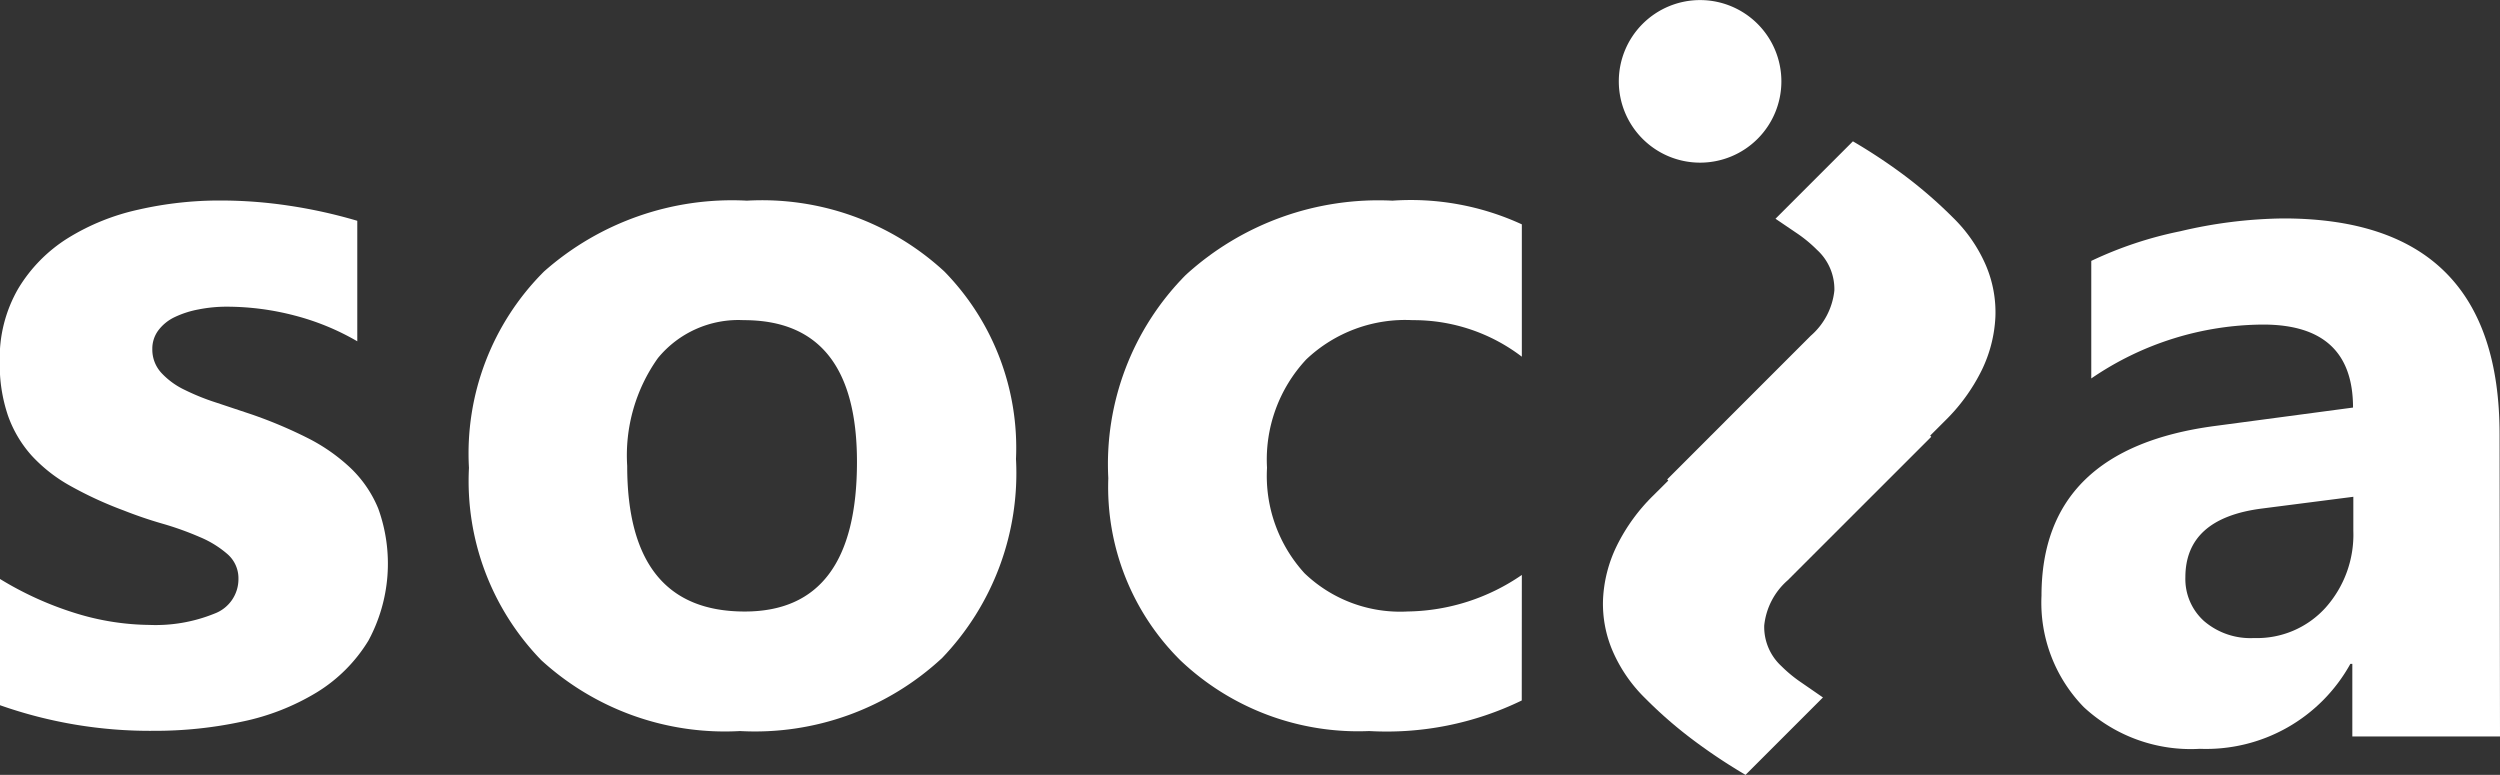
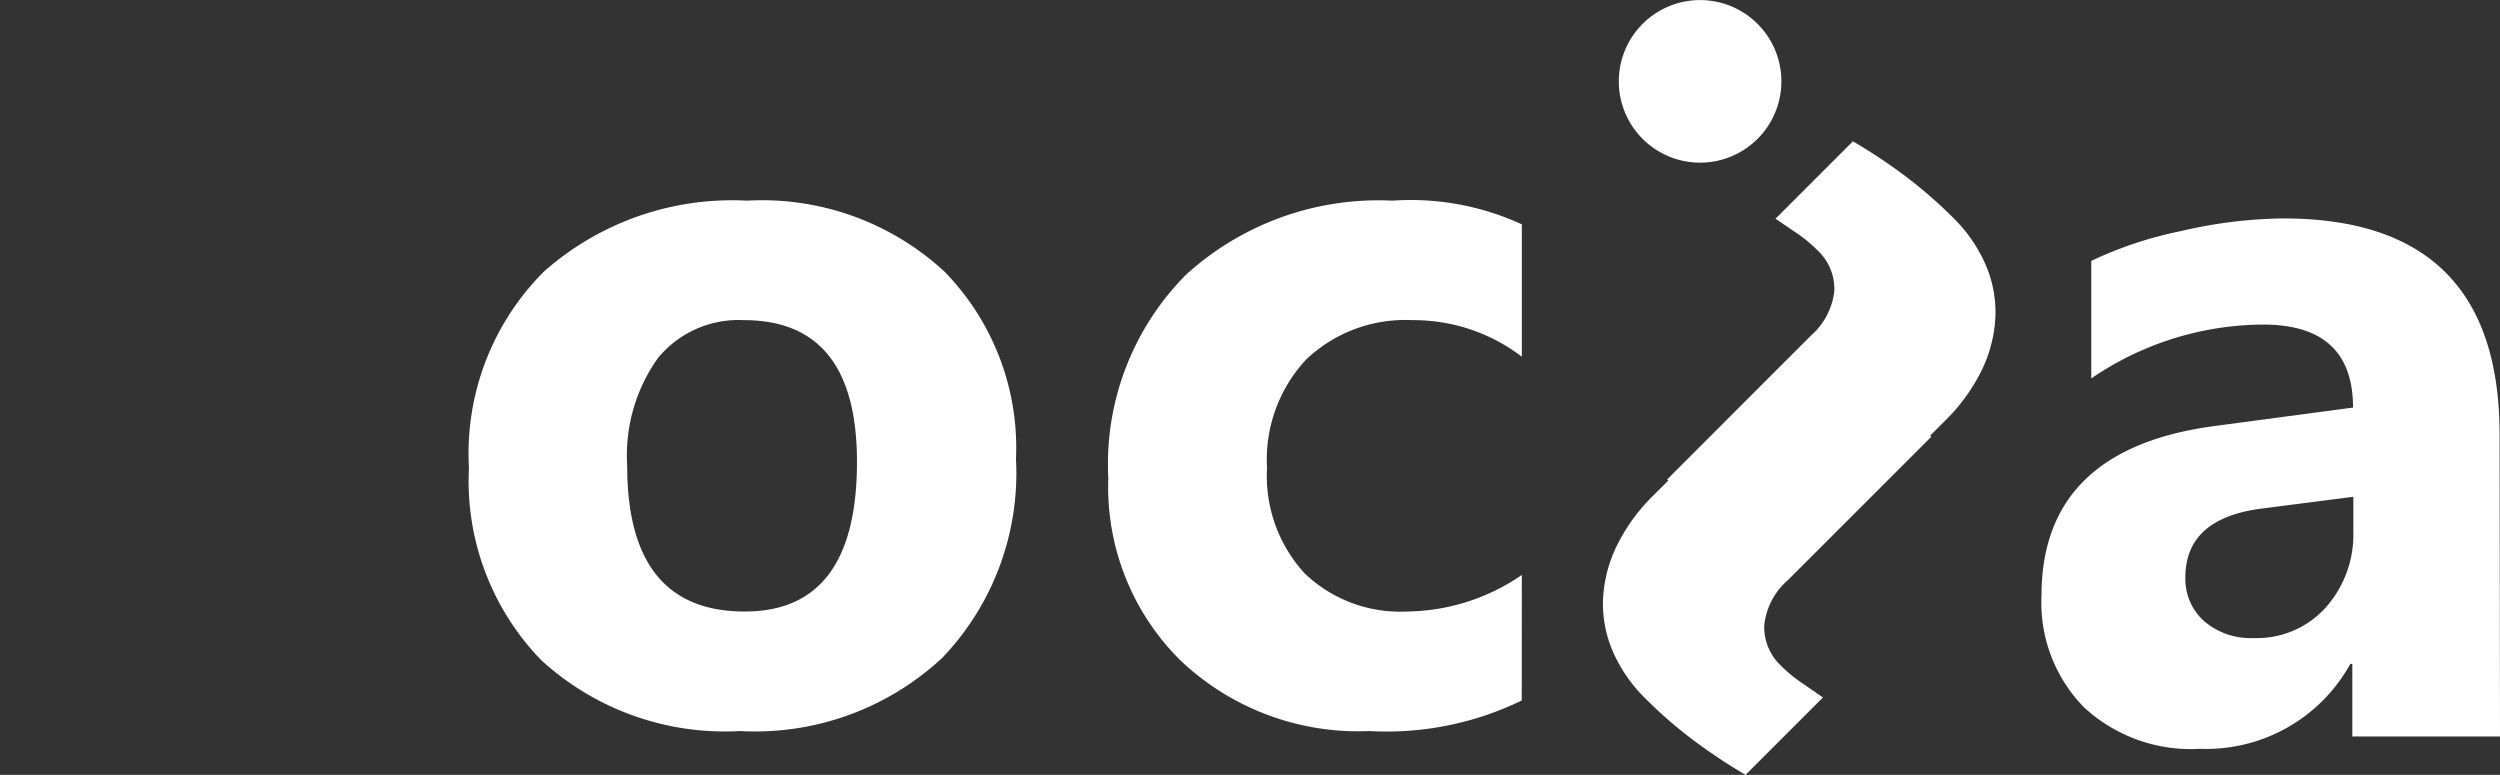
<svg xmlns="http://www.w3.org/2000/svg" id="Vrstva_1" data-name="Vrstva 1" viewBox="0 0 64.585 20.018">
  <rect x="0" y="0" width="64.585" height="20.018" fill="#333333" stroke="none" />
  <defs>
    <style>
      .cls-1 {
        fill: #fff;
      }
    </style>
  </defs>
  <title>SOCIA - biela</title>
  <g>
-     <path class="cls-1" d="M32.868,32.989V29.723a8.6,8.6,0,0,0,1.983.894,6.638,6.638,0,0,0,1.869.293,4.042,4.042,0,0,0,1.691-.293.95.95,0,0,0,.617-.894.827.827,0,0,0-.279-.638,2.625,2.625,0,0,0-.723-.446,7.85,7.85,0,0,0-.963-.345c-.348-.1-.684-.216-1.008-.344a9.769,9.769,0,0,1-1.371-.632,3.974,3.974,0,0,1-1-.784,3.086,3.086,0,0,1-.611-1.034,4.093,4.093,0,0,1-.211-1.391,3.572,3.572,0,0,1,.477-1.887,3.915,3.915,0,0,1,1.276-1.3,5.833,5.833,0,0,1,1.824-.739,9.411,9.411,0,0,1,2.138-.237,11.845,11.845,0,0,1,1.76.134,12.938,12.938,0,0,1,1.761.39v3.113a6.39,6.39,0,0,0-1.639-.671,6.937,6.937,0,0,0-1.716-.223,3.722,3.722,0,0,0-.747.071,2.483,2.483,0,0,0-.619.2,1.137,1.137,0,0,0-.421.344.789.789,0,0,0-.153.479.886.886,0,0,0,.23.612,1.978,1.978,0,0,0,.6.44,5.9,5.9,0,0,0,.822.332c.3.1.6.2.9.3a11.642,11.642,0,0,1,1.455.612,4.691,4.691,0,0,1,1.116.779,3.048,3.048,0,0,1,.714,1.047,4.183,4.183,0,0,1-.255,3.412,4.02,4.02,0,0,1-1.339,1.339,6.068,6.068,0,0,1-1.927.753,10.666,10.666,0,0,1-2.266.237,11.655,11.655,0,0,1-3.992-.664" transform="translate(-32.868 -14.766)" />
    <path class="cls-1" d="M51.988,33.652a7.027,7.027,0,0,1-5.136-1.83,6.641,6.641,0,0,1-1.869-4.97,6.639,6.639,0,0,1,1.939-5.072,7.329,7.329,0,0,1,5.243-1.83,6.942,6.942,0,0,1,5.1,1.83,6.514,6.514,0,0,1,1.85,4.843,6.9,6.9,0,0,1-1.908,5.141,7.1,7.1,0,0,1-5.224,1.888m.1-10.615a2.69,2.69,0,0,0-2.221.983,4.336,4.336,0,0,0-.791,2.781q0,3.763,3.036,3.763,2.9,0,2.9-3.865,0-3.663-2.922-3.662" transform="translate(-32.868 -14.766)" />
    <path class="cls-1" d="M72.181,32.862a7.98,7.98,0,0,1-3.942.79,6.665,6.665,0,0,1-4.874-1.824A6.3,6.3,0,0,1,61.5,27.12a6.942,6.942,0,0,1,2-5.25,7.383,7.383,0,0,1,5.34-1.92,6.853,6.853,0,0,1,3.343.612v3.419a4.6,4.6,0,0,0-2.82-.944,3.716,3.716,0,0,0-2.749,1.014,3.791,3.791,0,0,0-1.014,2.8,3.729,3.729,0,0,0,.969,2.724,3.568,3.568,0,0,0,2.667.988,5.324,5.324,0,0,0,2.947-.944Z" transform="translate(-32.868 -14.766)" />
    <path class="cls-1" d="M97.453,33.792H93.638V31.917h-.051A4.258,4.258,0,0,1,89.7,34.111,4.065,4.065,0,0,1,86.7,33.033a3.864,3.864,0,0,1-1.092-2.877q0-3.8,4.5-4.388l3.548-.473q0-2.144-2.322-2.144a7.918,7.918,0,0,0-4.44,1.392V21.506a9.949,9.949,0,0,1,2.3-.766,12.081,12.081,0,0,1,2.659-.331q5.588,0,5.589,5.575Zm-3.789-5.307V27.6l-2.374.305q-1.964.256-1.965,1.774a1.461,1.461,0,0,0,.479,1.129,1.838,1.838,0,0,0,1.294.441,2.386,2.386,0,0,0,1.85-.786,2.831,2.831,0,0,0,.716-1.983" transform="translate(-32.868 -14.766)" />
    <path class="cls-1" d="M79.406,32.4a3.517,3.517,0,0,1-.516-.424,1.376,1.376,0,0,1-.445-1.051,1.794,1.794,0,0,1,.608-1.169l3.707-3.706-.028-.03.377-.377a4.79,4.79,0,0,0,.957-1.317,3.517,3.517,0,0,0,.351-1.372,3.092,3.092,0,0,0-.248-1.339,3.855,3.855,0,0,0-.843-1.223,11.724,11.724,0,0,0-1.281-1.11,14.327,14.327,0,0,0-1.309-.865l-2,2,.559.379a3.5,3.5,0,0,1,.514.425,1.373,1.373,0,0,1,.448,1.05,1.794,1.794,0,0,1-.61,1.169L75.938,27.15l.029.03-.378.377a4.757,4.757,0,0,0-.957,1.318,3.506,3.506,0,0,0-.351,1.37,3.085,3.085,0,0,0,.249,1.341,3.839,3.839,0,0,0,.843,1.222,11.212,11.212,0,0,0,1.281,1.109,14.643,14.643,0,0,0,1.308.867l2-2Z" transform="translate(-32.868 -14.766)" />
    <path class="cls-1" d="M78.271,18.355a2.1,2.1,0,1,1,0-2.974,2.1,2.1,0,0,1,0,2.974" transform="translate(-32.868 -14.766)" />
  </g>
</svg>